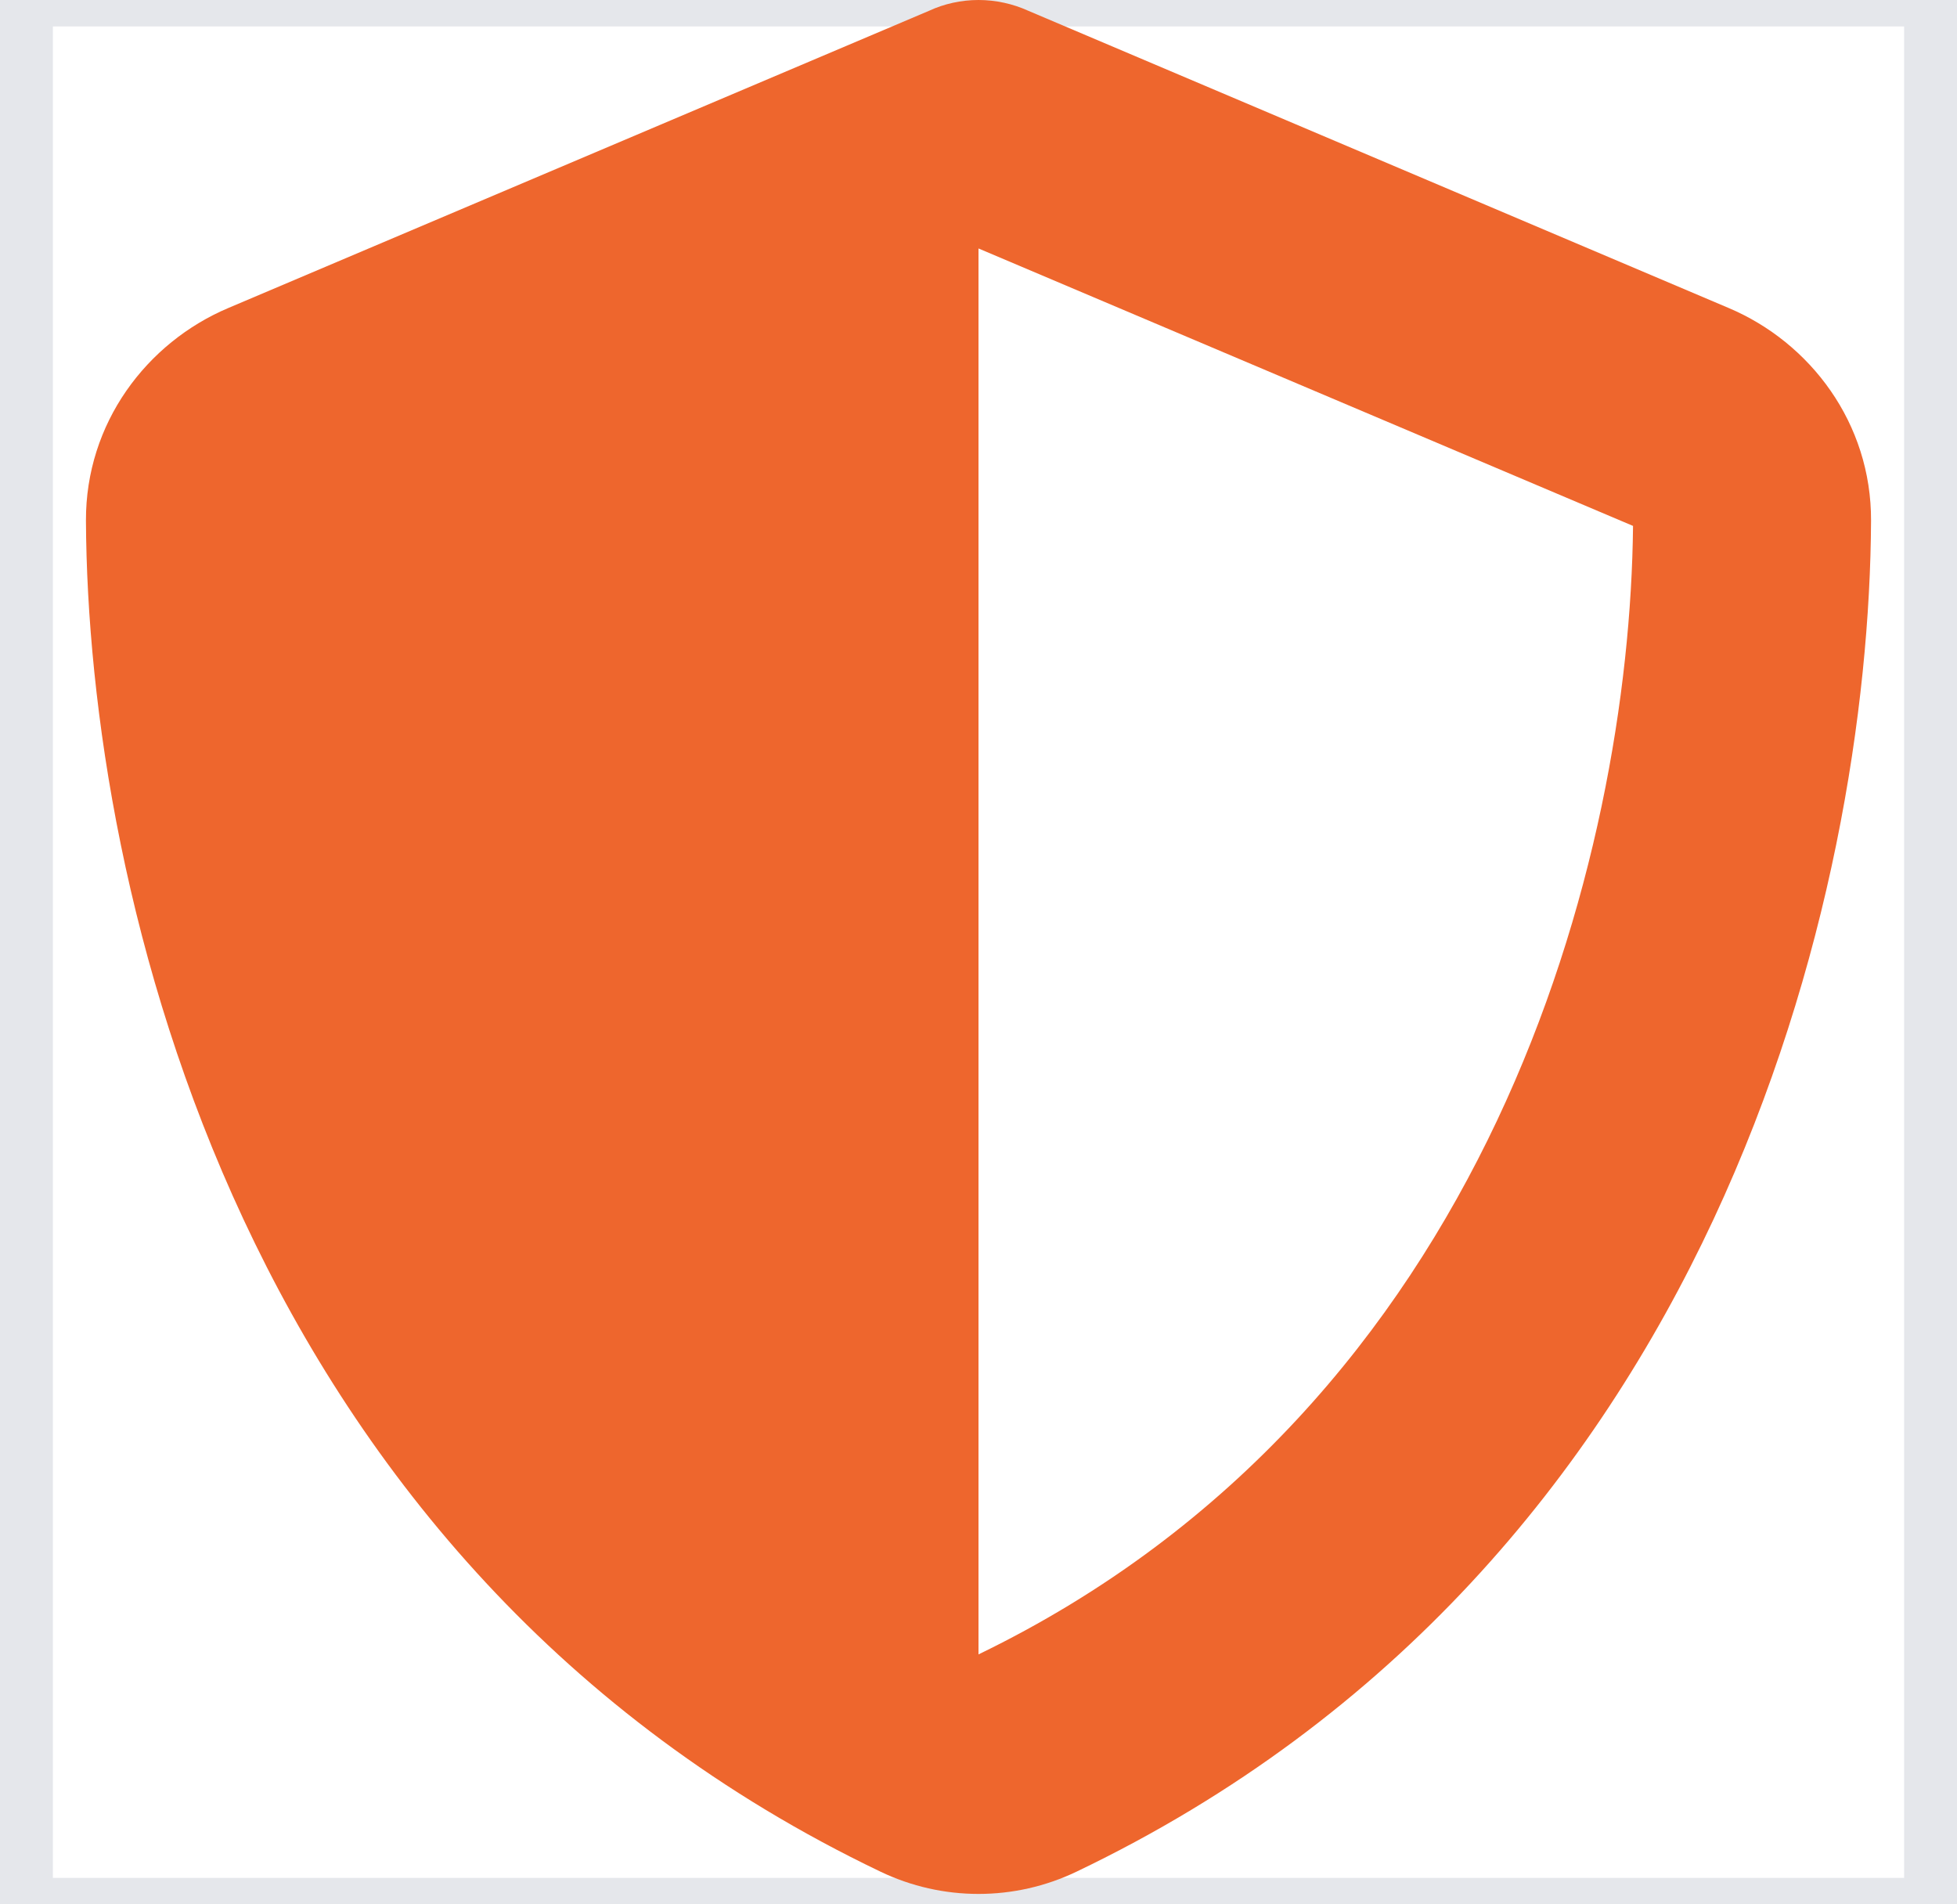
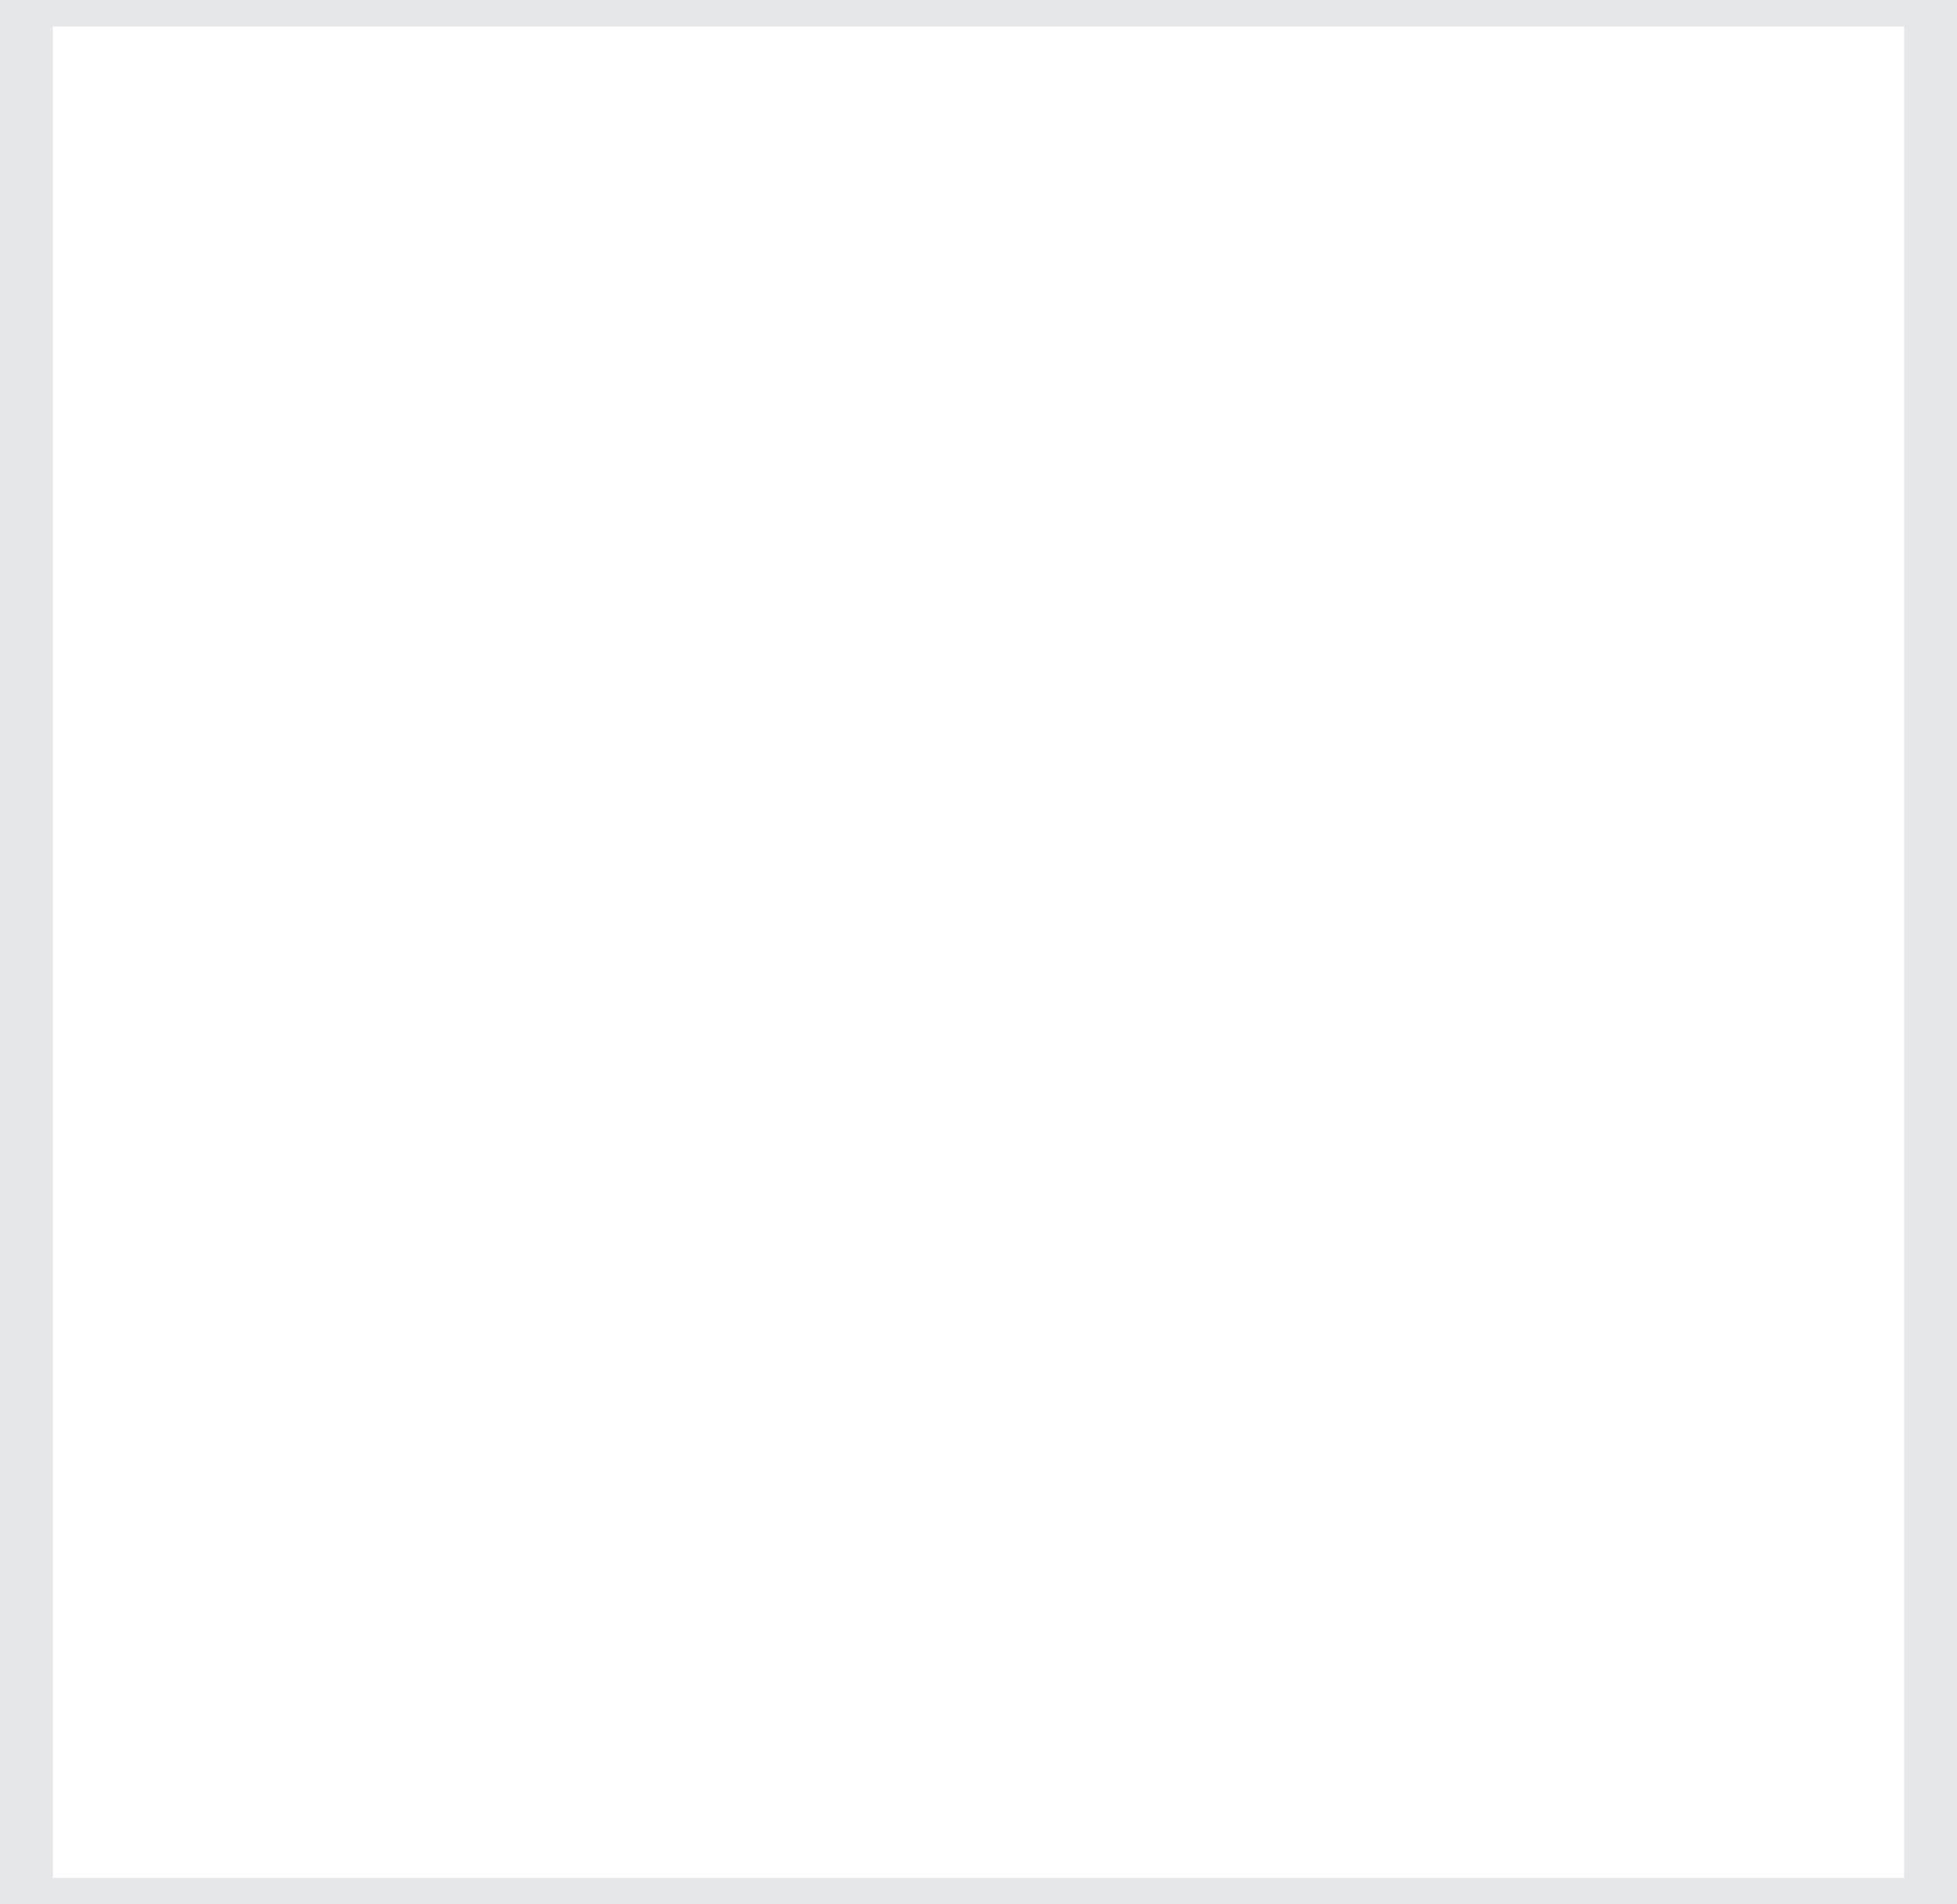
<svg xmlns="http://www.w3.org/2000/svg" width="37" height="36" viewBox="0 0 37 36" fill="none">
  <path d="M36.5 36H0.5V0H36.5V36Z" stroke="#E5E7EB" />
-   <path d="M18.5 0C18.823 0 19.147 0.07 19.442 0.204L32.682 5.822C34.229 6.476 35.382 8.002 35.375 9.844C35.34 16.819 32.471 29.581 20.356 35.381C19.182 35.944 17.818 35.944 16.644 35.381C4.529 29.581 1.66 16.819 1.625 9.844C1.618 8.002 2.771 6.476 4.318 5.822L17.565 0.204C17.853 0.07 18.177 0 18.5 0ZM18.5 4.697V31.275C28.203 26.578 30.812 16.179 30.875 9.942L18.5 4.697Z" fill="#EE662D" />
</svg>